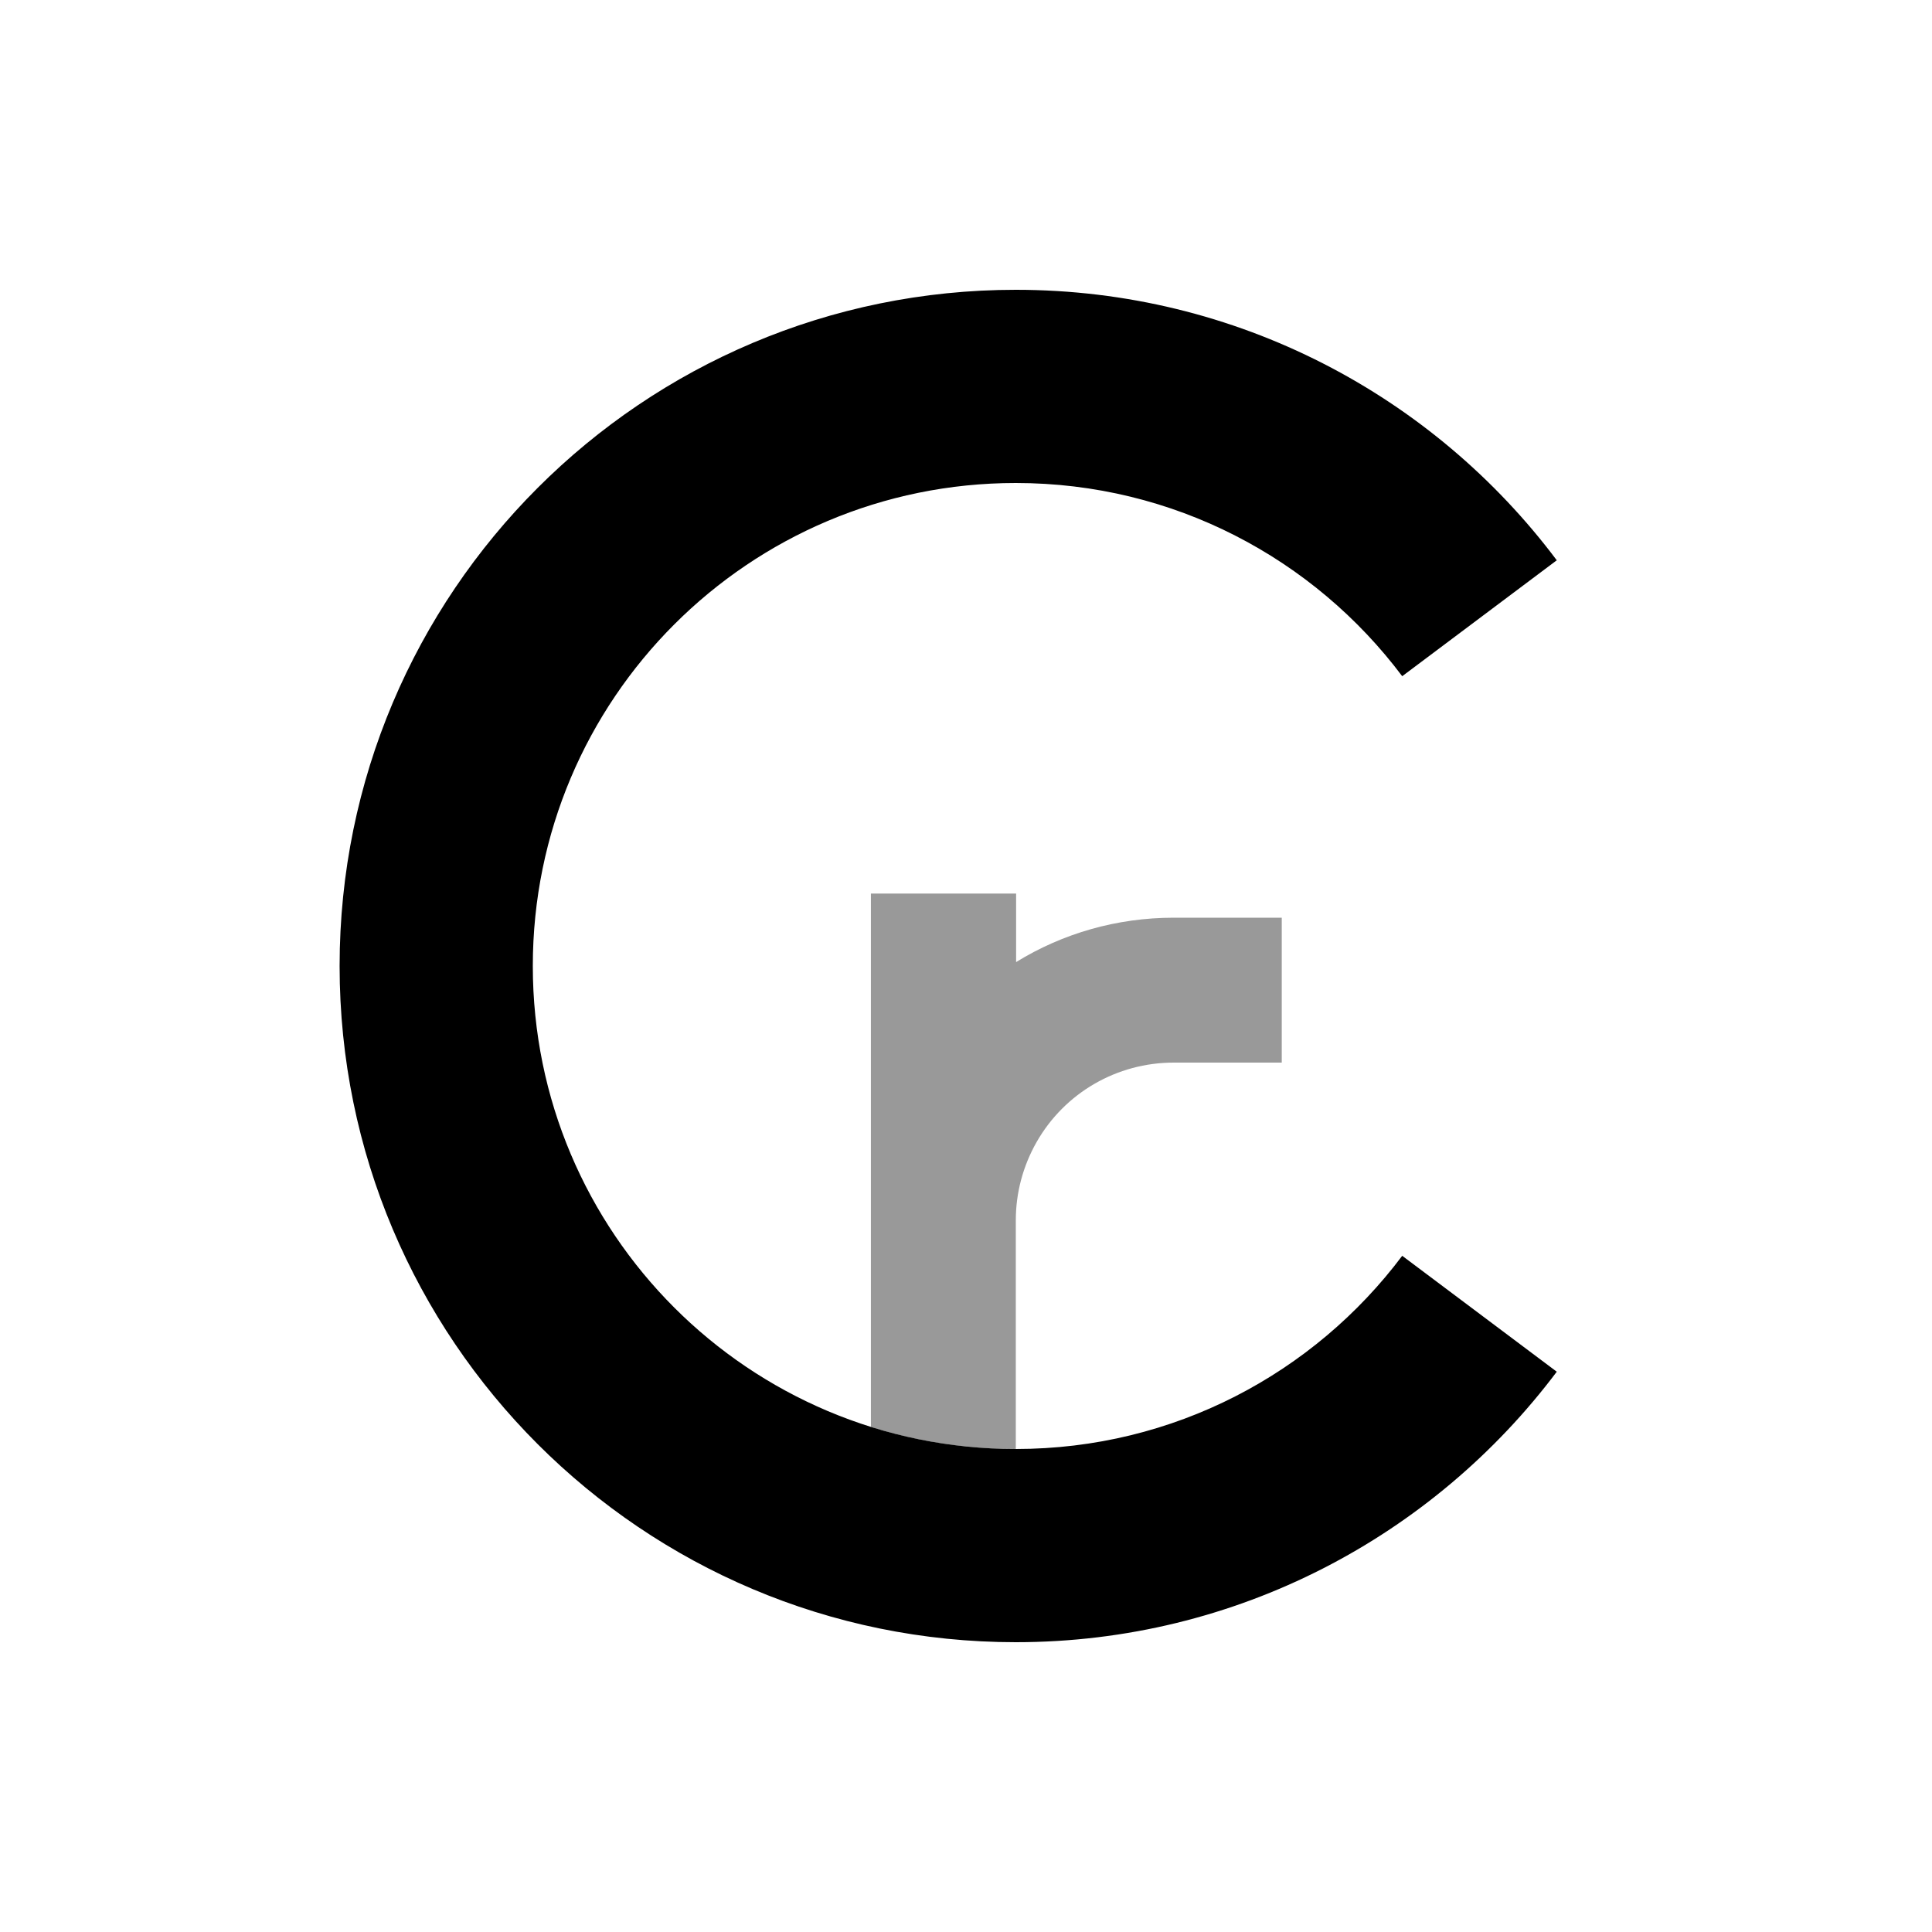
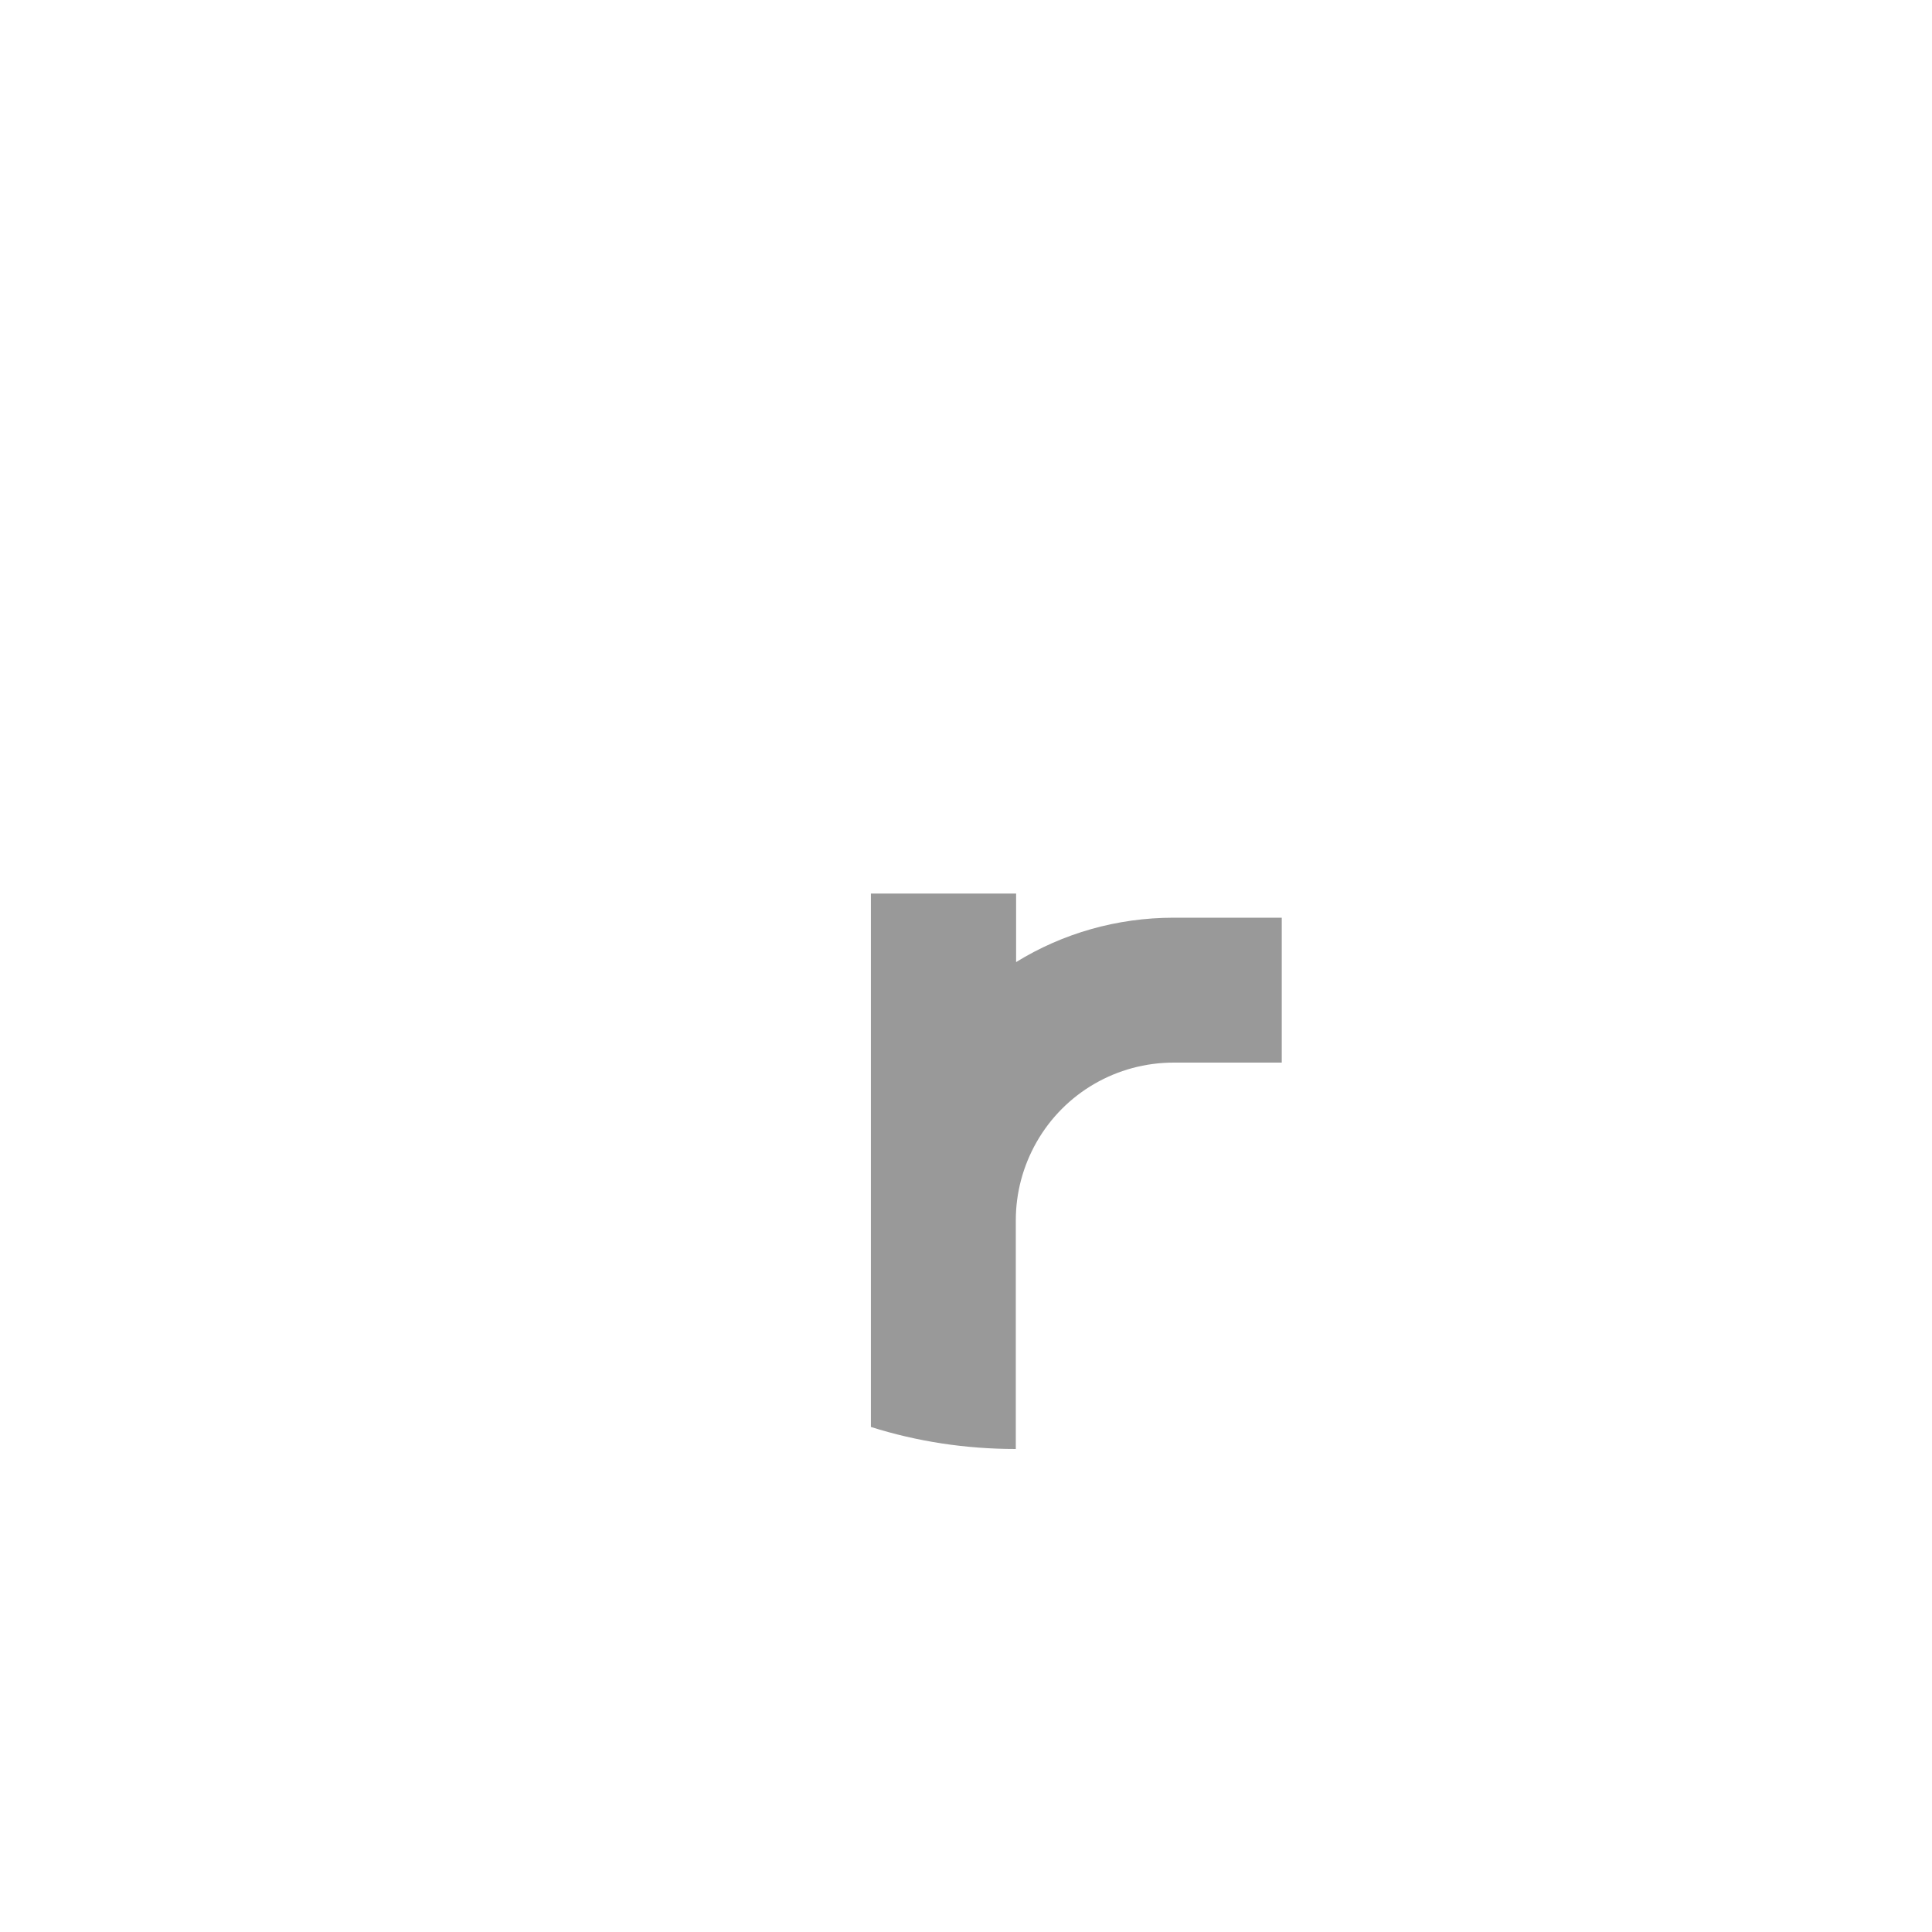
<svg xmlns="http://www.w3.org/2000/svg" viewBox="0 0 640 640">
  <path opacity=".4" fill="currentColor" d="M288.5 296L288.5 472.7C303.7 477.5 319.8 480 336.5 480L336.5 404.2C336.5 395.1 338.9 386.2 343.4 378.3C352.7 362 370 352 388.8 352L424.6 352L424.6 304L388.8 304C370 304 352 309.2 336.6 318.7L336.6 296L288.6 296z" />
-   <path fill="currentColor" d="M336.5 160C248.1 160 176.5 231.6 176.5 320C176.5 408.4 248.1 480 336.5 480C388.8 480 435.3 454.9 464.5 416L515.7 454.4C474.9 508.7 409.8 544 336.5 544C212.8 544 112.5 443.7 112.5 320C112.5 196.3 212.8 96 336.5 96C409.8 96 474.9 131.2 515.7 185.6L464.5 224C435.3 185.1 388.8 160 336.5 160z" />
</svg>